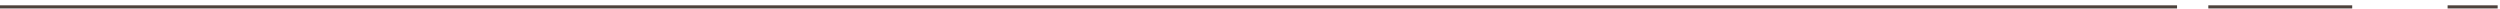
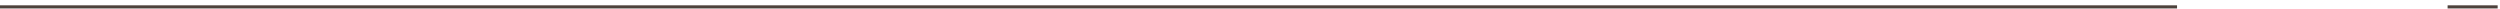
<svg xmlns="http://www.w3.org/2000/svg" version="1.1" id="Line_Motif_Hori" x="0px" y="0px" viewBox="0 0 1598.5 6" style="enable-background:new 0 0 1598.5 6;" xml:space="preserve">
  <style type="text/css">
	.st0{fill:none;stroke:#4D423C;stroke-width:2;stroke-miterlimit:10;}
</style>
  <path class="st0" d="M0,4.4h1392" />
-   <path id="Shape_1_copy" class="st0" d="M1412,4.4h92" />
  <path id="Shape_1_copy_2" class="st0" d="M1565,4.4h32" />
</svg>